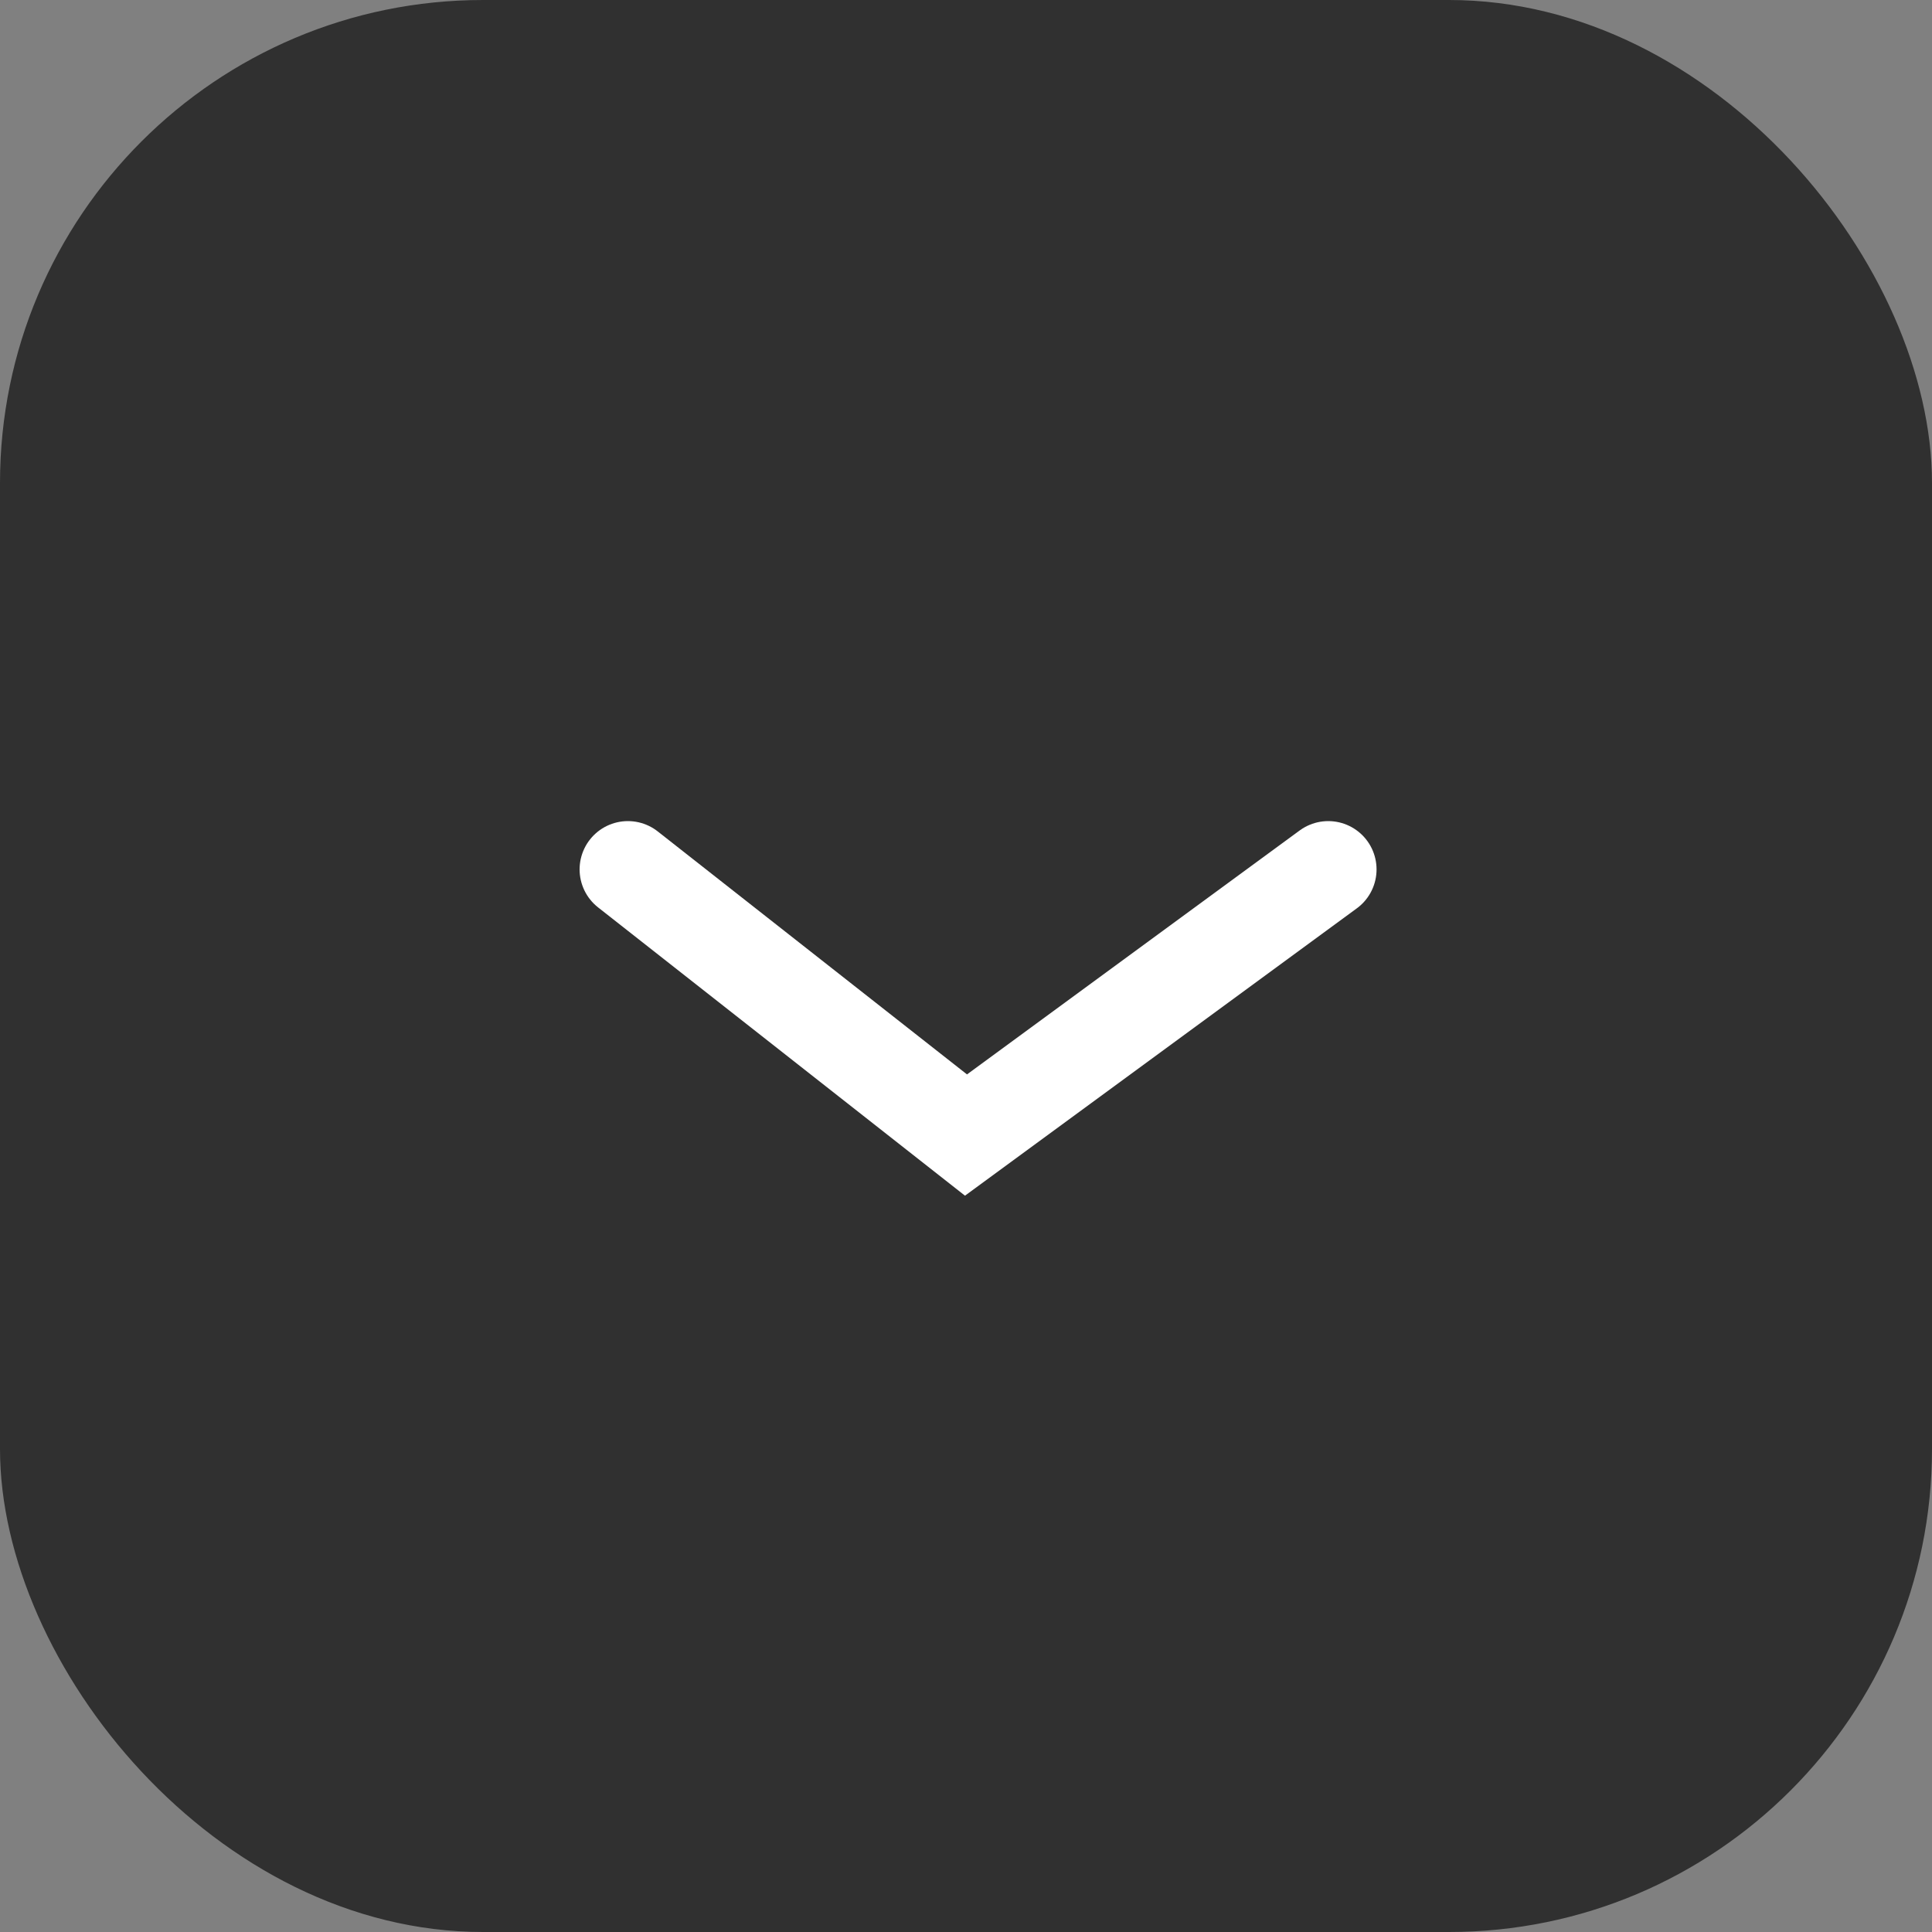
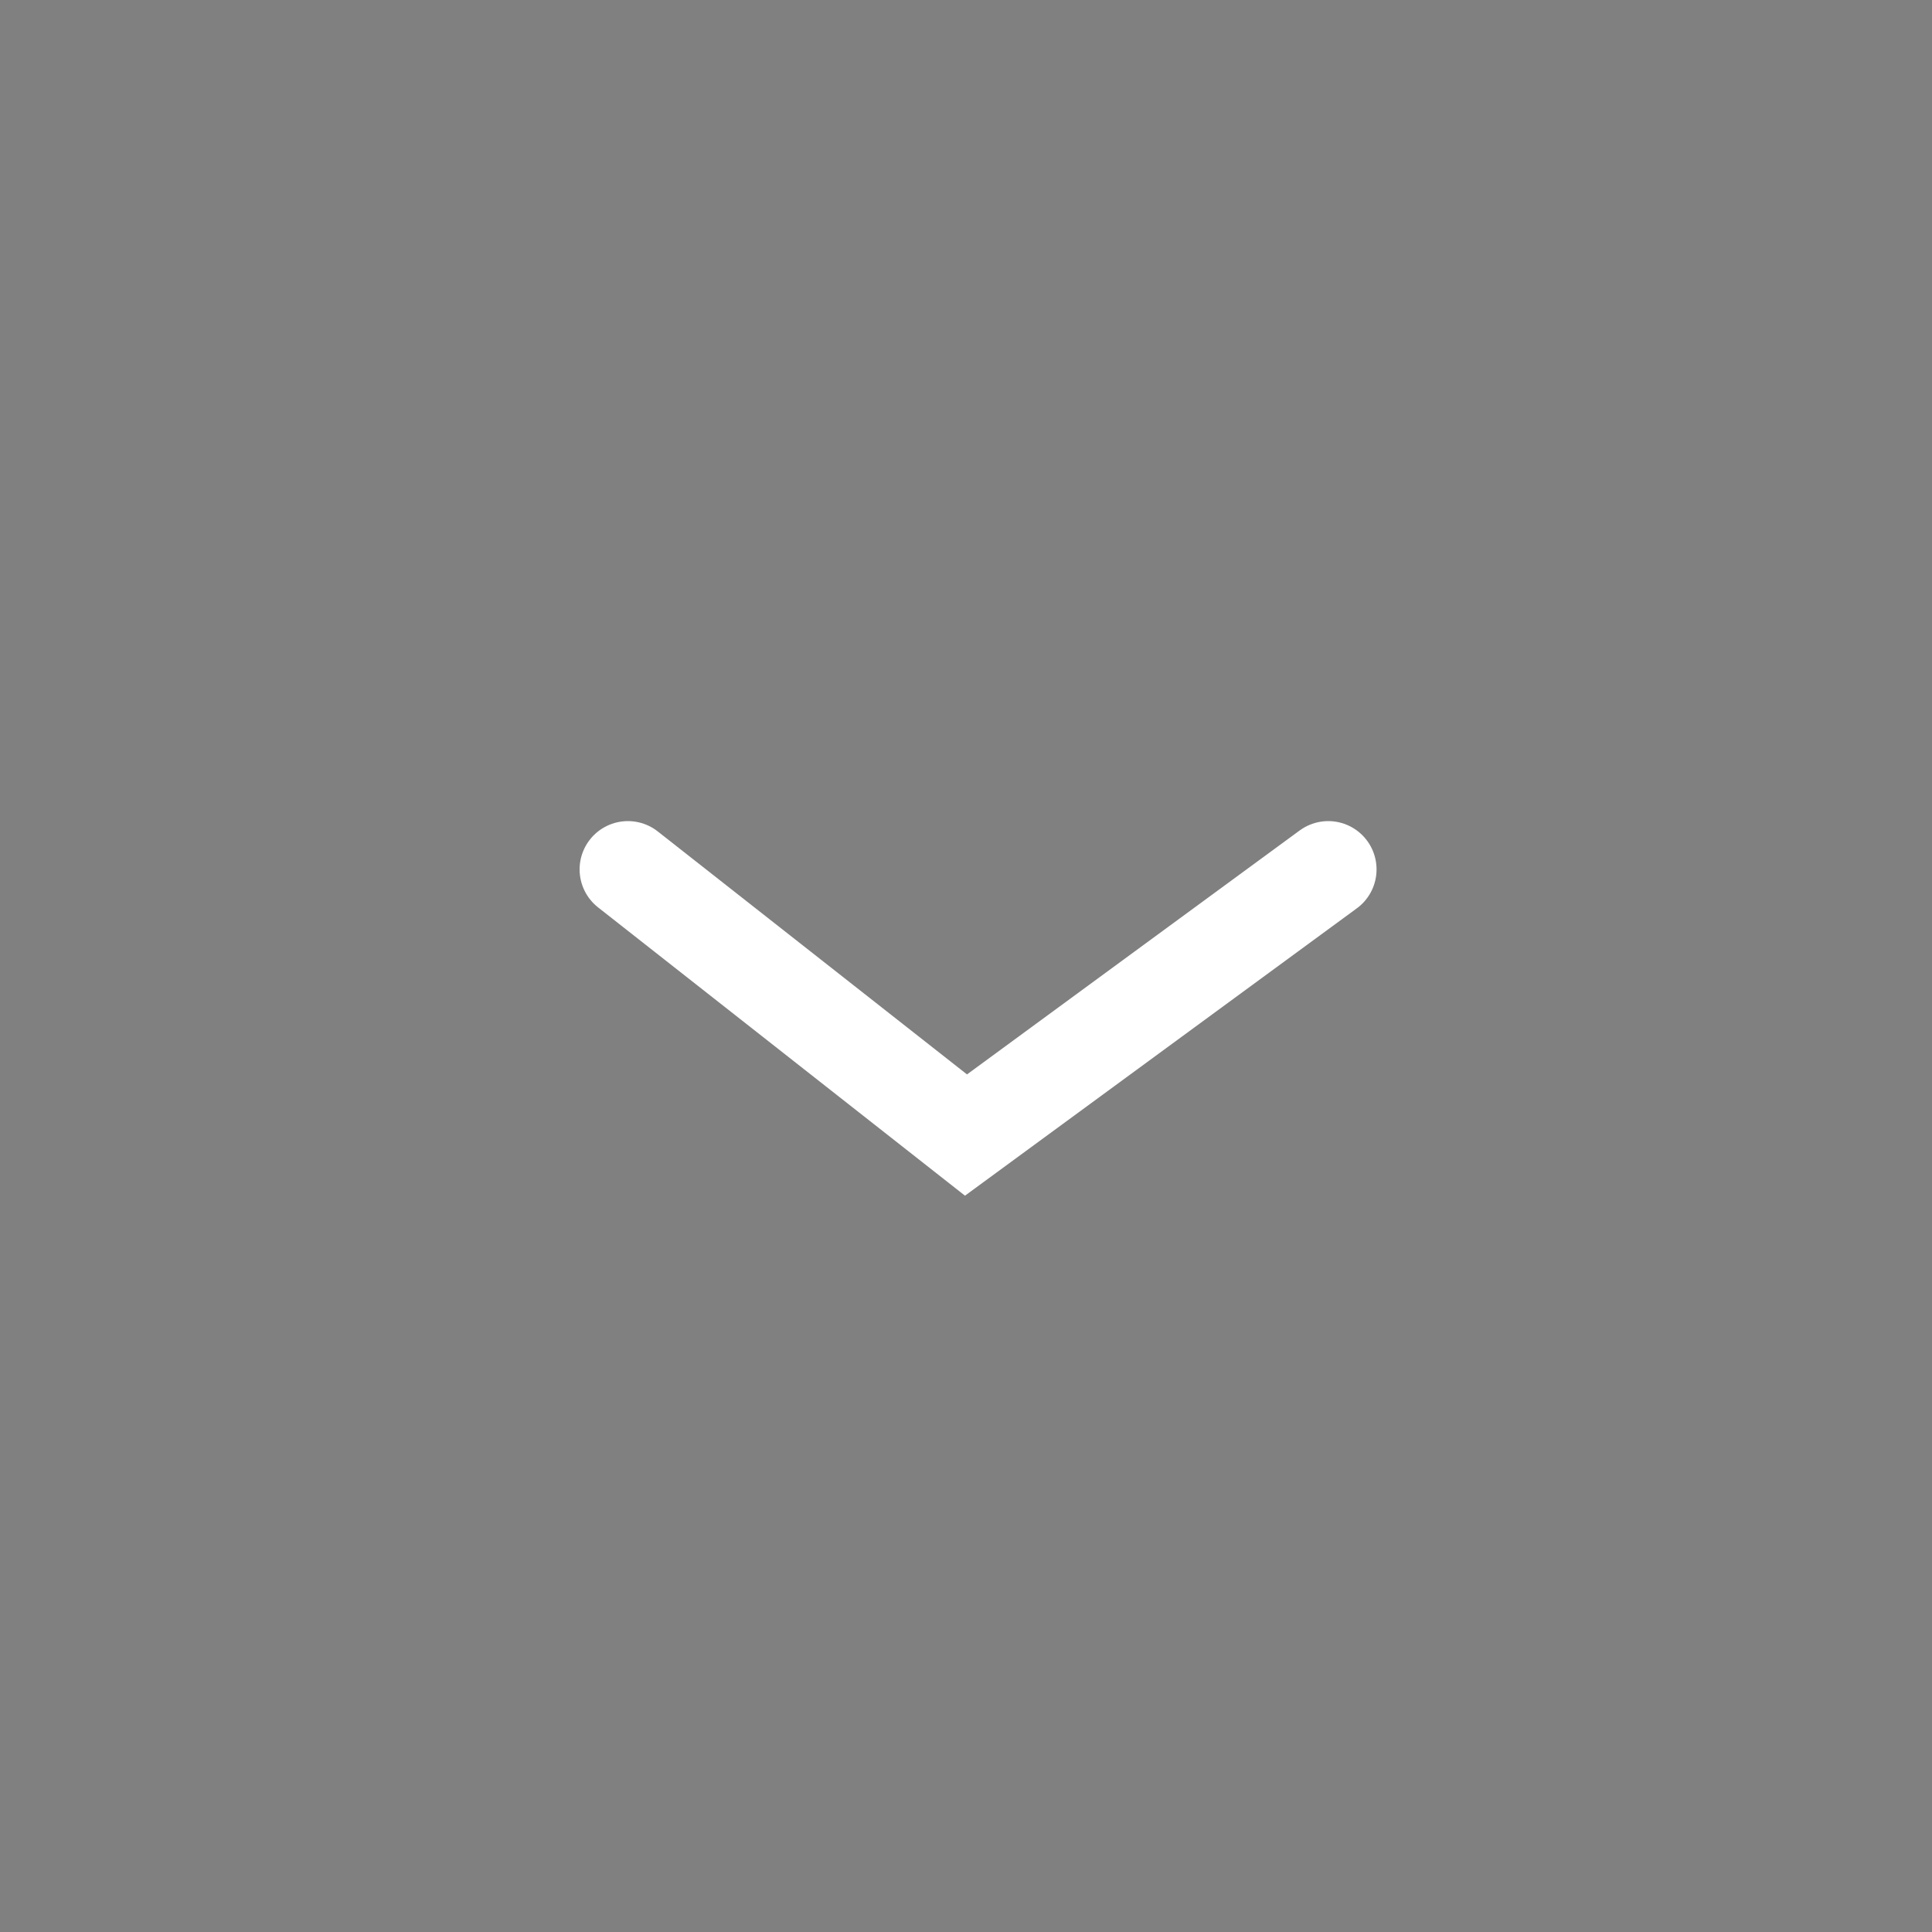
<svg xmlns="http://www.w3.org/2000/svg" width="40" height="40" viewBox="0 0 40 40" fill="none">
  <rect x="0" y="0" width="40" height="40" fill="#808080" stroke="none" />
-   <rect width="40" height="40" rx="10" fill="#303030" />
  <path d="M13 18L20 23.5L27.5 18" stroke="white" stroke-width="2" stroke-linecap="round" />
</svg>